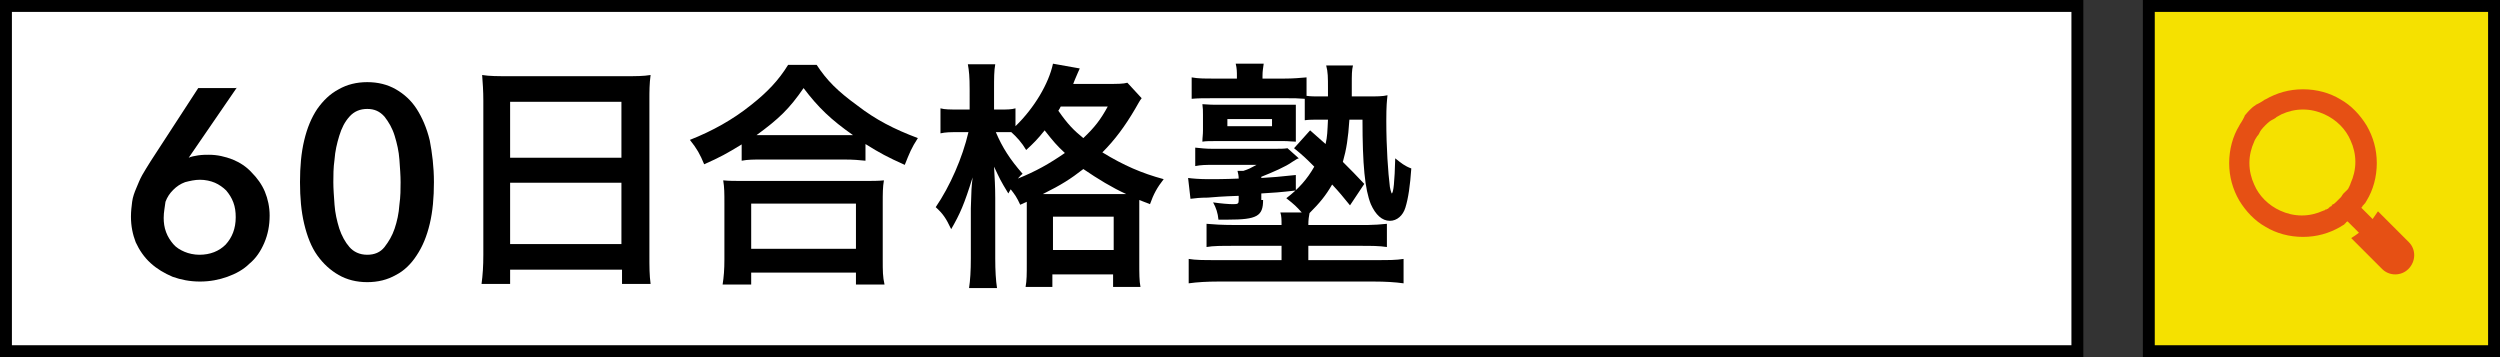
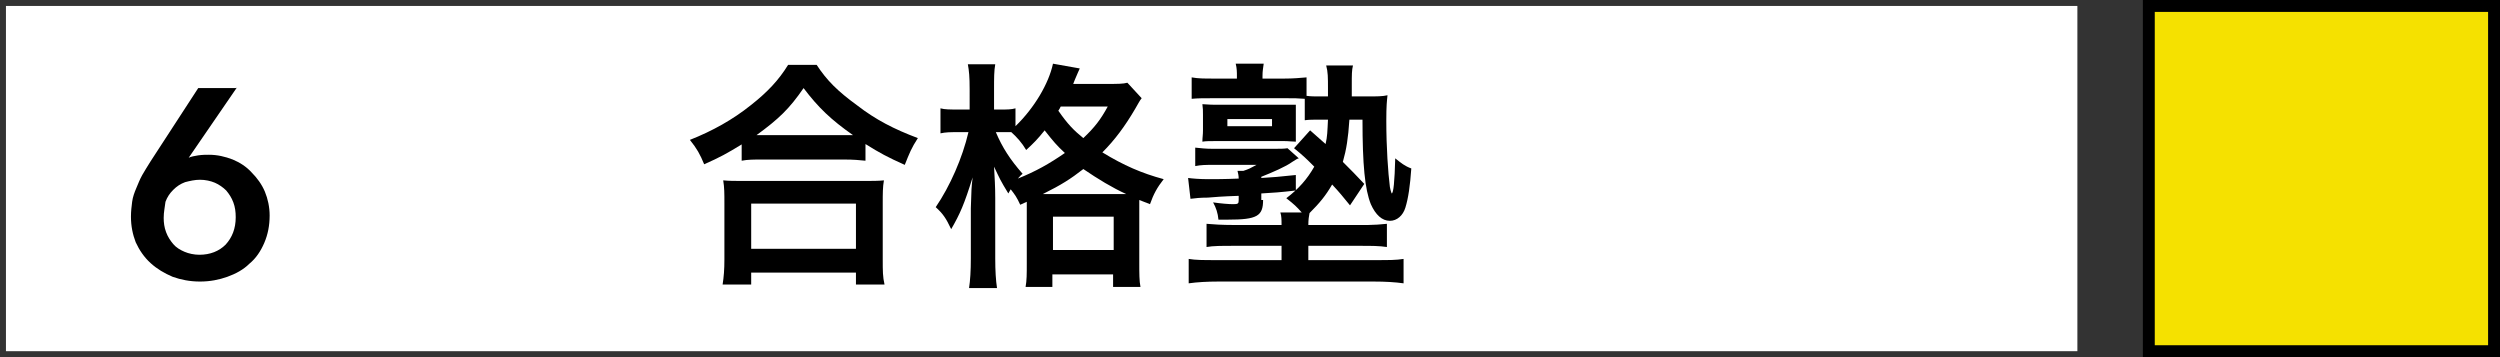
<svg xmlns="http://www.w3.org/2000/svg" version="1.1" id="レイヤー_1" x="0px" y="0px" viewBox="0 0 420 60" style="enable-background:new 0 0 420 60;" xml:space="preserve">
  <rect x="0" y="0" width="420" height="60" fill="#333333" stroke="none" />
  <style type="text/css">
	.st0{fill:#FFFFFF;}
	.st1{fill:#F5E100;}
	.st2{fill:#E65014;}
</style>
  <g>
    <g>
      <rect x="1" y="1" class="st0" width="348" height="58" />
-       <path d="M348,2v56H2V2H348 M350,0H0v60h350V0L350,0z" />
    </g>
    <g>
      <rect x="361" y="1" class="st1" width="58" height="58" />
      <path d="M418,2v56h-56V2H418 M420,0h-60v60h60V0L420,0z" />
    </g>
    <g>
      <g>
        <path d="M39.8,14.7l-8.1,11.8l0,0c0.4-0.2,1-0.3,1.6-0.4C34,26,34.6,26,35.1,26c1.4,0,2.7,0.3,4,0.8c1.2,0.5,2.3,1.2,3.2,2.2     c0.9,0.9,1.7,2,2.2,3.2c0.5,1.2,0.8,2.6,0.8,4c0,1.7-0.3,3.2-0.9,4.6c-0.6,1.4-1.4,2.6-2.5,3.5c-1,1-2.3,1.7-3.7,2.2     s-2.9,0.8-4.6,0.8c-1.7,0-3.2-0.3-4.6-0.8c-1.4-0.6-2.6-1.3-3.7-2.3c-1.1-1-1.9-2.2-2.5-3.5C22.3,39.4,22,38,22,36.4     c0-0.9,0.1-1.7,0.2-2.5c0.1-0.8,0.4-1.6,0.7-2.3c0.3-0.7,0.6-1.5,1-2.2c0.4-0.7,0.9-1.5,1.4-2.3l8-12.3H39.8z M27.5,36.6     c0,0.8,0.1,1.6,0.4,2.4c0.3,0.8,0.7,1.4,1.2,2c0.5,0.6,1.2,1,1.9,1.3c0.7,0.3,1.6,0.5,2.5,0.5c1.8,0,3.3-0.6,4.4-1.7     c1.1-1.2,1.7-2.7,1.7-4.6c0-0.9-0.1-1.7-0.4-2.5s-0.7-1.4-1.2-2c-0.5-0.5-1.2-1-1.9-1.3c-0.7-0.3-1.6-0.5-2.5-0.5     c-0.9,0-1.7,0.2-2.5,0.4c-0.8,0.3-1.4,0.7-2,1.3c-0.6,0.6-1,1.2-1.3,2C27.7,34.8,27.5,35.6,27.5,36.6z" />
-         <path d="M72.9,30.6c0,2.6-0.2,4.9-0.7,7s-1.2,3.8-2.2,5.3c-0.9,1.4-2.1,2.6-3.5,3.3c-1.4,0.8-3,1.2-4.8,1.2     c-1.8,0-3.4-0.4-4.8-1.2c-1.4-0.8-2.6-1.9-3.6-3.3c-1-1.4-1.7-3.2-2.2-5.3s-0.7-4.4-0.7-7c0-2.6,0.2-4.9,0.7-7     c0.5-2.1,1.2-3.8,2.2-5.3c1-1.4,2.1-2.5,3.6-3.3c1.4-0.8,3-1.2,4.8-1.2c1.8,0,3.4,0.4,4.8,1.2c1.4,0.8,2.6,1.9,3.5,3.3     c0.9,1.4,1.7,3.2,2.2,5.3C72.6,25.7,72.9,28,72.9,30.6z M67.3,30.6c0-1.1-0.1-2.4-0.2-3.8c-0.1-1.4-0.4-2.7-0.8-4     c-0.4-1.3-1-2.3-1.7-3.2c-0.8-0.9-1.7-1.3-2.9-1.3c-1.2,0-2.2,0.4-3,1.3c-0.8,0.9-1.3,1.9-1.7,3.2c-0.4,1.3-0.7,2.6-0.8,4     c-0.2,1.4-0.2,2.7-0.2,3.8c0,1.1,0.1,2.4,0.2,3.8c0.1,1.4,0.4,2.7,0.8,4c0.4,1.2,1,2.3,1.7,3.1s1.7,1.3,3,1.3     c1.2,0,2.2-0.4,2.9-1.3c0.7-0.9,1.3-1.9,1.7-3.1c0.4-1.2,0.7-2.5,0.8-4C67.3,33,67.3,31.7,67.3,30.6z" />
-         <path d="M81.2,16.9c0-1.6-0.1-3-0.2-4.3c1.2,0.2,2.6,0.2,4.5,0.2H105c1.9,0,3.1,0,4.3-0.2c-0.2,1.5-0.2,2.7-0.2,4.2v26     c0,2.1,0,3.4,0.2,4.9h-4.8v-2.4H85.7v2.4h-4.8c0.2-1.5,0.3-3,0.3-4.9V16.9z M85.7,26.5h18.7v-9.4H85.7V26.5z M85.7,41h18.7V30.7     H85.7V41z" />
        <path d="M124.7,24.2c-2.6,1.6-3.7,2.2-6.4,3.4c-0.7-1.7-1.2-2.6-2.4-4.1c3.8-1.5,7.2-3.4,10.2-5.8c2.8-2.2,4.7-4.2,6.3-6.8h4.8     c1.7,2.6,3.5,4.4,6.8,6.8c3.1,2.4,6.2,4,10.2,5.5c-1.1,1.7-1.4,2.5-2.2,4.5c-2.9-1.3-4.2-2-6.6-3.5v2.8c-1-0.1-2-0.2-3.6-0.2     h-13.8c-1.3,0-2.4,0-3.4,0.2V24.2z M121.4,47.8c0.2-1.3,0.3-2.5,0.3-4.2v-9.4c0-1.7,0-2.7-0.2-3.9c1,0.1,1.9,0.1,3.5,0.1H145     c1.6,0,2.5,0,3.5-0.1c-0.2,1.1-0.2,2.2-0.2,3.9v9.4c0,1.9,0,2.9,0.3,4.2h-4.8v-2h-17.6v2H121.4z M126.2,41.8h17.6v-7.6h-17.6     V41.8z M141.9,22.7c0.5,0,0.7,0,1.4,0c-3.7-2.6-5.8-4.6-8.3-7.9c-2.4,3.5-4.2,5.2-7.9,7.9c0.5,0,0.7,0,1.1,0H141.9z" />
        <path d="M171.4,34.4c-0.6-1.3-0.9-1.7-1.6-2.6c-0.2,0.3-0.2,0.4-0.4,0.7c-1.4-2.3-1.4-2.4-2.4-4.5c0.1,1.8,0.2,3.3,0.2,5.3v10.1     c0,2.1,0.1,3.7,0.3,5h-4.7c0.2-1.3,0.3-2.9,0.3-5V35c0.1-3.4,0.1-3.4,0.3-5.2c-1.4,4.5-2.1,6.1-3.6,8.7c-0.9-1.9-1.4-2.6-2.6-3.7     c2.4-3.5,4.5-8.3,5.5-12.6H161c-1.3,0-2.1,0-3,0.2v-4.2c0.7,0.2,1.6,0.2,3,0.2h1.9V15c0-2.1-0.1-3.1-0.3-4.2h4.6     c-0.2,1.1-0.2,2.3-0.2,4.2v3.4h1.2c1,0,1.7,0,2.4-0.2v3c3.2-3.1,5.6-7.2,6.3-10.5l4.5,0.8c-0.2,0.5-0.3,0.6-0.7,1.6     c-0.1,0.2-0.2,0.5-0.4,1h5.6c1.8,0,2.8,0,3.5-0.2l2.4,2.6c-0.4,0.5-0.5,0.8-1.1,1.8c-1.7,2.9-3.4,5.2-5.5,7.3     c3.6,2.2,6.6,3.5,10.3,4.5c-1.1,1.4-1.7,2.5-2.3,4.2l-1.8-0.7c0,0.5,0,0.8,0,1.7v8.8c0,1.9,0,3.1,0.2,4.1h-4.6v-2.1h-10.2v2.1     h-4.5c0.2-1.1,0.2-2.1,0.2-4v-8.9c0-0.5,0-0.8,0-1.4L171.4,34.4z M167.3,22.2c1.1,2.6,2.4,4.6,4.5,7c-0.4,0.3-0.5,0.5-0.8,0.8     c3-1.2,5.3-2.5,7.9-4.3c-1.4-1.3-1.9-1.9-3.4-3.8c-1.2,1.5-1.8,2.1-3.1,3.3c-0.7-1.2-1.6-2.2-2.5-3c-0.5,0-1,0-1.5,0H167.3z      M188.4,32.6c0.5,0,0.5,0,0.8,0c-2.4-1.1-4.7-2.5-7.2-4.2c-2.2,1.7-3.6,2.6-6.8,4.2H188.4z M176.9,42h10.2v-5.6h-10.2V42z      M178.2,17.9c-0.2,0.4-0.2,0.4-0.4,0.7c1.6,2.3,2.6,3.3,4.2,4.6c1.9-1.8,2.9-3.1,4.1-5.3H178.2z" />
        <path d="M212.2,33.6c0,2.7-1,3.3-5.9,3.3c-0.1,0-0.1,0-1.6,0c-0.1-1.1-0.4-2-0.9-2.9c1.4,0.2,2.6,0.3,3.4,0.3     c0.8,0,0.9-0.1,0.9-0.7v-0.7c-2.9,0.1-4,0.2-5.2,0.3c-1.3,0-2.1,0.1-2.9,0.2l-0.4-3.5c0.8,0.1,1.9,0.2,3.5,0.2c0.8,0,2.7,0,5-0.1     c0-0.5-0.1-0.9-0.2-1.3h1c0.9-0.3,1.1-0.4,2.2-1h-7.4c-1.1,0-1.9,0-2.9,0.2v-3.1c1,0.1,1.7,0.2,3,0.2h9.8c1.6,0,2.1,0,2.7-0.1     l1.9,1.7l-0.3,0.1c-0.3,0.2-0.3,0.2-0.8,0.5c-1.1,0.8-3.2,1.7-5.2,2.5v0.2c1.9-0.1,2.9-0.2,5.8-0.5V32c-2.5,0.3-4,0.4-5.8,0.5     V33.6z M220.1,21.9c0.9,0.8,0.9,0.8,2.6,2.3c0.3-1.3,0.3-2.1,0.4-4.1h-1.3c-1.1,0-1.9,0-2.6,0.1v-3.6c-1.3-0.1-1.7-0.1-3.2-0.1     h-12.1c-1.8,0-2.6,0-3.7,0.1V13c1.1,0.2,2.1,0.2,3.7,0.2h3.9v-0.4c0-0.7,0-1.3-0.2-2.1h4.7c-0.1,0.8-0.2,1.2-0.2,2.1v0.4h3.7     c1.4,0,2.6-0.1,3.7-0.2v3.1c0.7,0.1,1.3,0.1,2.2,0.1h1.4c0-0.2,0-0.3,0-0.3v-1c0-1.9,0-2.8-0.3-3.9h4.5c-0.2,0.8-0.2,1.5-0.2,3.3     c0,0.6,0,1,0,1.9h2.6c1.6,0,2.6,0,3.4-0.2c-0.1,1-0.2,1.7-0.2,4.3c0,4.5,0.3,8.7,0.6,11.1c0.1,0.6,0.3,1.1,0.3,1.1     c0.3,0,0.5-2,0.6-5.9c1,0.8,1.6,1.3,2.7,1.7c-0.2,2.9-0.5,5-1,6.6c-0.4,1.3-1.4,2.2-2.6,2.2c-1.3,0-2.4-1-3.2-2.8     c-1-2.5-1.4-6.6-1.4-14.2h-2.2c-0.2,3.1-0.5,5-1.1,7.1c1.6,1.6,2,2,3.6,3.7l-2.4,3.6c-1.3-1.6-1.7-2.1-3-3.5     c-1.1,1.9-2.1,3.1-3.8,4.8c-0.1,0.5-0.2,1.1-0.2,2h10c0.8,0,2.4-0.1,3.2-0.2v3.9c-1.3-0.2-2.6-0.2-4.5-0.2h-8.7v2.4h11.2     c2.5,0,3.5,0,4.8-0.2v4.1c-1.4-0.2-3.1-0.3-5-0.3h-26.1c-1.9,0-3.6,0.1-5,0.3v-4.1c1.2,0.2,2.4,0.2,4.8,0.2h10.8v-2.4h-8     c-2.1,0-3.5,0-4.6,0.2v-3.9c1.1,0.1,2.6,0.2,4.6,0.2h8c0-0.9,0-1.5-0.2-2.1h3.6c-0.9-1-1.2-1.3-2.6-2.4c2.1-1.6,3.5-3.2,4.7-5.3     c-1.3-1.3-1.8-1.8-3.4-3.1L220.1,21.9z M202.1,19.3c0-0.7,0-1.1-0.1-1.8c0.4,0,1,0.1,2.3,0.1h12.2c0.2,0,0.7,0,1.2,0     c0,0.5,0,0.9,0,1.7v2.7c0,0.9,0,1.2,0,1.8c-0.6,0-1.2-0.1-2-0.1h-11.3c-1.2,0-1.8,0-2.4,0.1c0-0.7,0.1-1.1,0.1-1.9V19.3z      M206.2,21.2h7.5V20h-7.5V21.2z" />
      </g>
    </g>
    <g>
-       <path class="st2" d="M404.7,40.7l-5.2-5.2c-0.3,0.4-0.6,0.9-0.9,1.3l-1.9-1.9c0.1-0.1,0.2-0.2,0.2-0.3c0.1-0.1,0.1-0.1,0.2-0.2    c0,0,0,0,0,0c0.1-0.1,0.1-0.2,0.2-0.2c0.1-0.2,0.2-0.3,0.3-0.5c1.1-1.8,1.7-4,1.7-6.3s-0.6-4.4-1.7-6.3c-1.1-1.8-2.6-3.4-4.4-4.4    c-1.8-1.1-4-1.7-6.3-1.7c-2.3,0-4.4,0.6-6.3,1.7c-0.1,0-0.2,0.1-0.2,0.1c-0.1,0.1-0.2,0.1-0.3,0.2c-0.2,0.1-0.3,0.2-0.5,0.3    c-0.1,0-0.1,0.1-0.2,0.1c-0.1,0-0.1,0.1-0.2,0.1c-0.1,0-0.1,0.1-0.2,0.1c-0.1,0.1-0.2,0.2-0.3,0.2c-0.5,0.4-1,0.9-1.4,1.4    c-0.1,0.1-0.2,0.2-0.2,0.3c0,0.1-0.1,0.1-0.1,0.2c0,0.1-0.1,0.1-0.1,0.2c0,0.1-0.1,0.1-0.1,0.2c-0.1,0.2-0.2,0.3-0.3,0.5    c-0.1,0.1-0.1,0.2-0.2,0.3c0,0.1-0.1,0.1-0.1,0.2c-1.1,1.8-1.7,4-1.7,6.3s0.6,4.4,1.7,6.3c1.1,1.8,2.6,3.4,4.4,4.4    c1.8,1.1,4,1.7,6.3,1.7c2.3,0,4.4-0.6,6.3-1.7c0.1-0.1,0.2-0.1,0.3-0.2c0.1,0,0.1-0.1,0.2-0.1c0.1-0.1,0.2-0.1,0.2-0.2    c0,0,0,0,0,0c0.1-0.1,0.2-0.1,0.2-0.2c0.1-0.1,0.2-0.2,0.3-0.2l1.9,1.9c-0.4,0.3-0.8,0.6-1.3,0.9l5.2,5.2c0.6,0.6,1.4,0.9,2.2,0.9    s1.6-0.3,2.2-0.9C405.9,43.9,405.9,41.9,404.7,40.7z M391.7,34.6C391.7,34.6,391.7,34.6,391.7,34.6c-0.1,0.1-0.1,0.1-0.2,0.1    c0,0-0.1,0-0.1,0.1c0,0-0.1,0-0.1,0.1c0,0-0.1,0-0.1,0.1c-0.1,0-0.1,0.1-0.2,0.1c0,0,0,0,0,0c-0.1,0-0.1,0.1-0.2,0.1    c0,0,0,0-0.1,0c0,0-0.1,0-0.1,0.1c-0.1,0-0.2,0.1-0.3,0.1c-1.1,0.5-2.3,0.8-3.6,0.8c-1.3,0-2.5-0.3-3.6-0.8    c-2-0.9-3.6-2.5-4.4-4.4c-0.5-1.1-0.8-2.3-0.8-3.6c0-1.3,0.3-2.5,0.8-3.6c0.1-0.3,0.3-0.6,0.5-0.9c0,0,0-0.1,0.1-0.1    c0.1-0.1,0.1-0.2,0.2-0.3c0-0.1,0.1-0.1,0.1-0.2c0-0.1,0.1-0.1,0.1-0.2c0.1-0.1,0.1-0.2,0.2-0.3c0.4-0.5,0.9-1,1.4-1.4    c0.1-0.1,0.2-0.1,0.3-0.2c0.1,0,0.1-0.1,0.2-0.1c0.1,0,0.1-0.1,0.2-0.1c0.1-0.1,0.2-0.1,0.3-0.2c0,0,0.1,0,0.1-0.1    c0.3-0.2,0.6-0.3,0.9-0.5c1.1-0.5,2.3-0.8,3.6-0.8c1.3,0,2.5,0.3,3.6,0.8c2,0.9,3.6,2.5,4.4,4.4c0.5,1.1,0.8,2.3,0.8,3.6    c0,1.3-0.3,2.5-0.8,3.6c0,0.1-0.1,0.2-0.1,0.3c0,0,0,0.1-0.1,0.1c0,0,0,0,0,0.1c0,0.1-0.1,0.1-0.1,0.2c0,0,0,0,0,0    c0,0.1-0.1,0.1-0.1,0.2c0,0,0,0.1-0.1,0.1c0,0,0,0.1-0.1,0.1c0,0,0,0.1-0.1,0.1c0,0,0,0.1-0.1,0.1c0,0,0,0.1-0.1,0.1    c0,0,0,0.1-0.1,0.1c0,0,0,0,0,0c0,0,0,0.1-0.1,0.1c-0.2,0.2-0.3,0.4-0.5,0.7c0,0-0.1,0.1-0.1,0.1c0,0-0.1,0.1-0.1,0.1    c-0.1,0.1-0.1,0.1-0.2,0.2c-0.1,0.1-0.1,0.1-0.2,0.2c0,0-0.1,0.1-0.1,0.1c0,0-0.1,0.1-0.1,0.1c-0.2,0.2-0.4,0.4-0.7,0.5    c0,0-0.1,0-0.1,0.1C391.9,34.5,391.8,34.5,391.7,34.6C391.8,34.5,391.8,34.5,391.7,34.6z" />
-     </g>
+       </g>
  </g>
</svg>